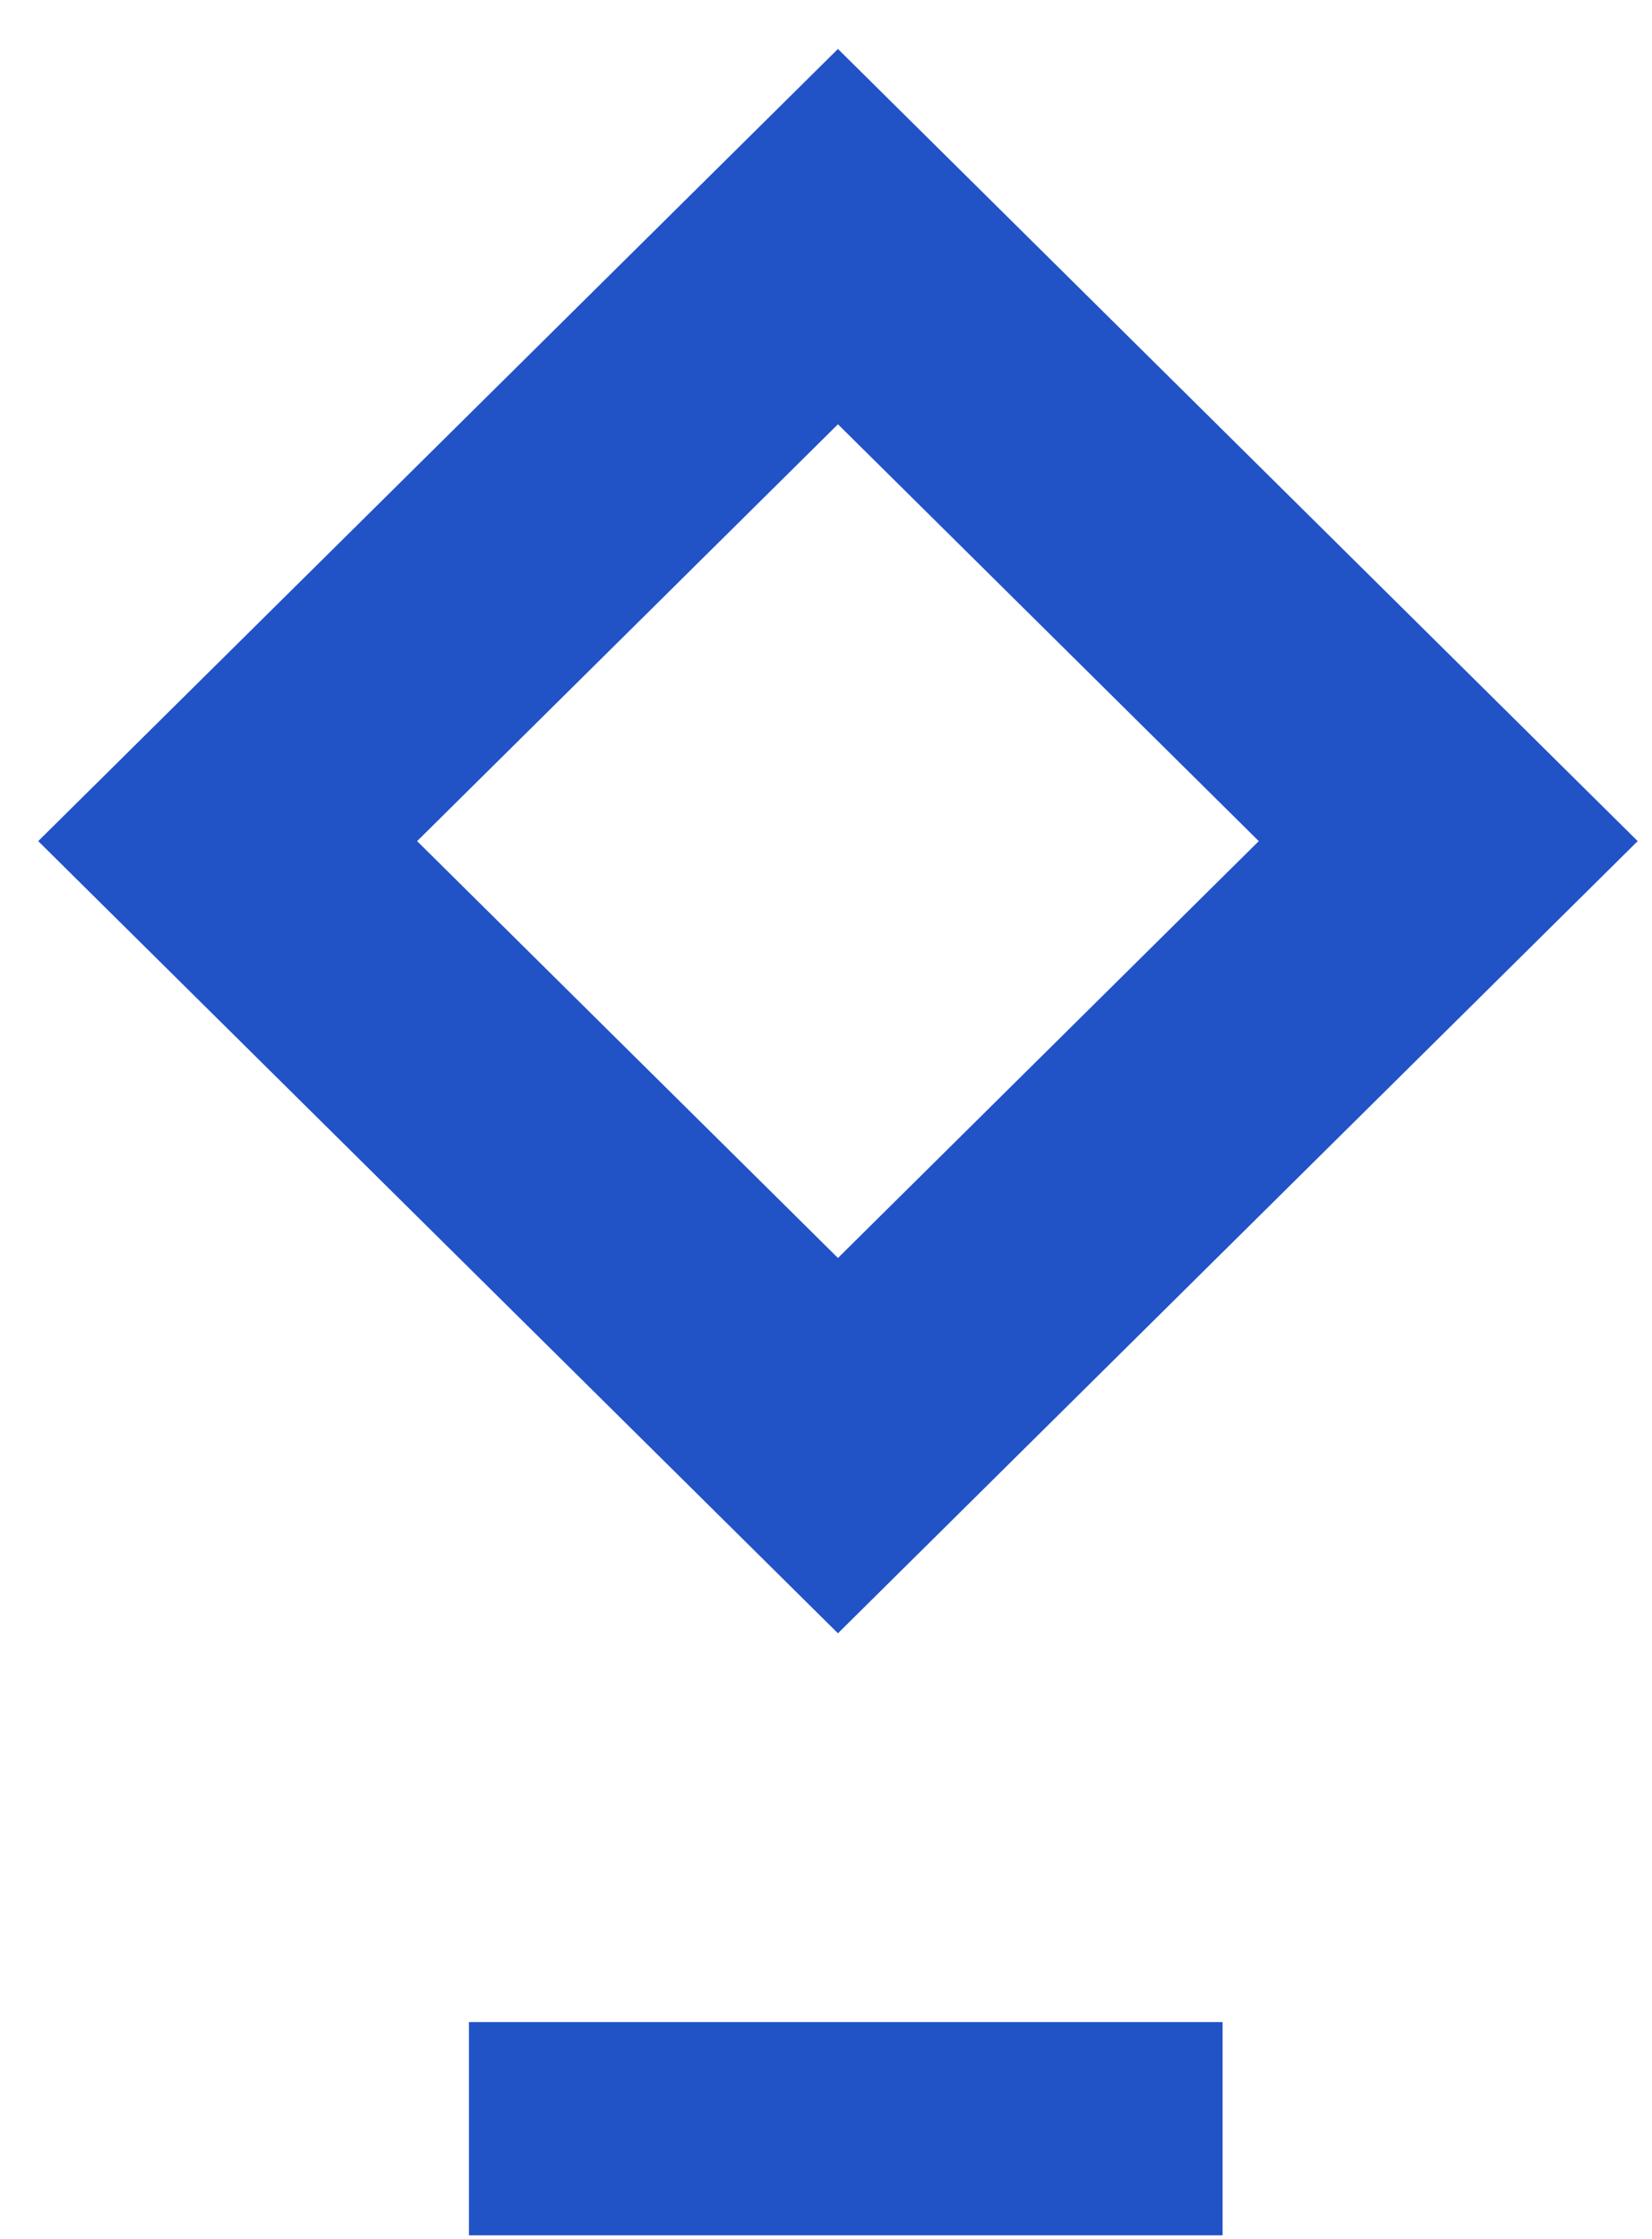
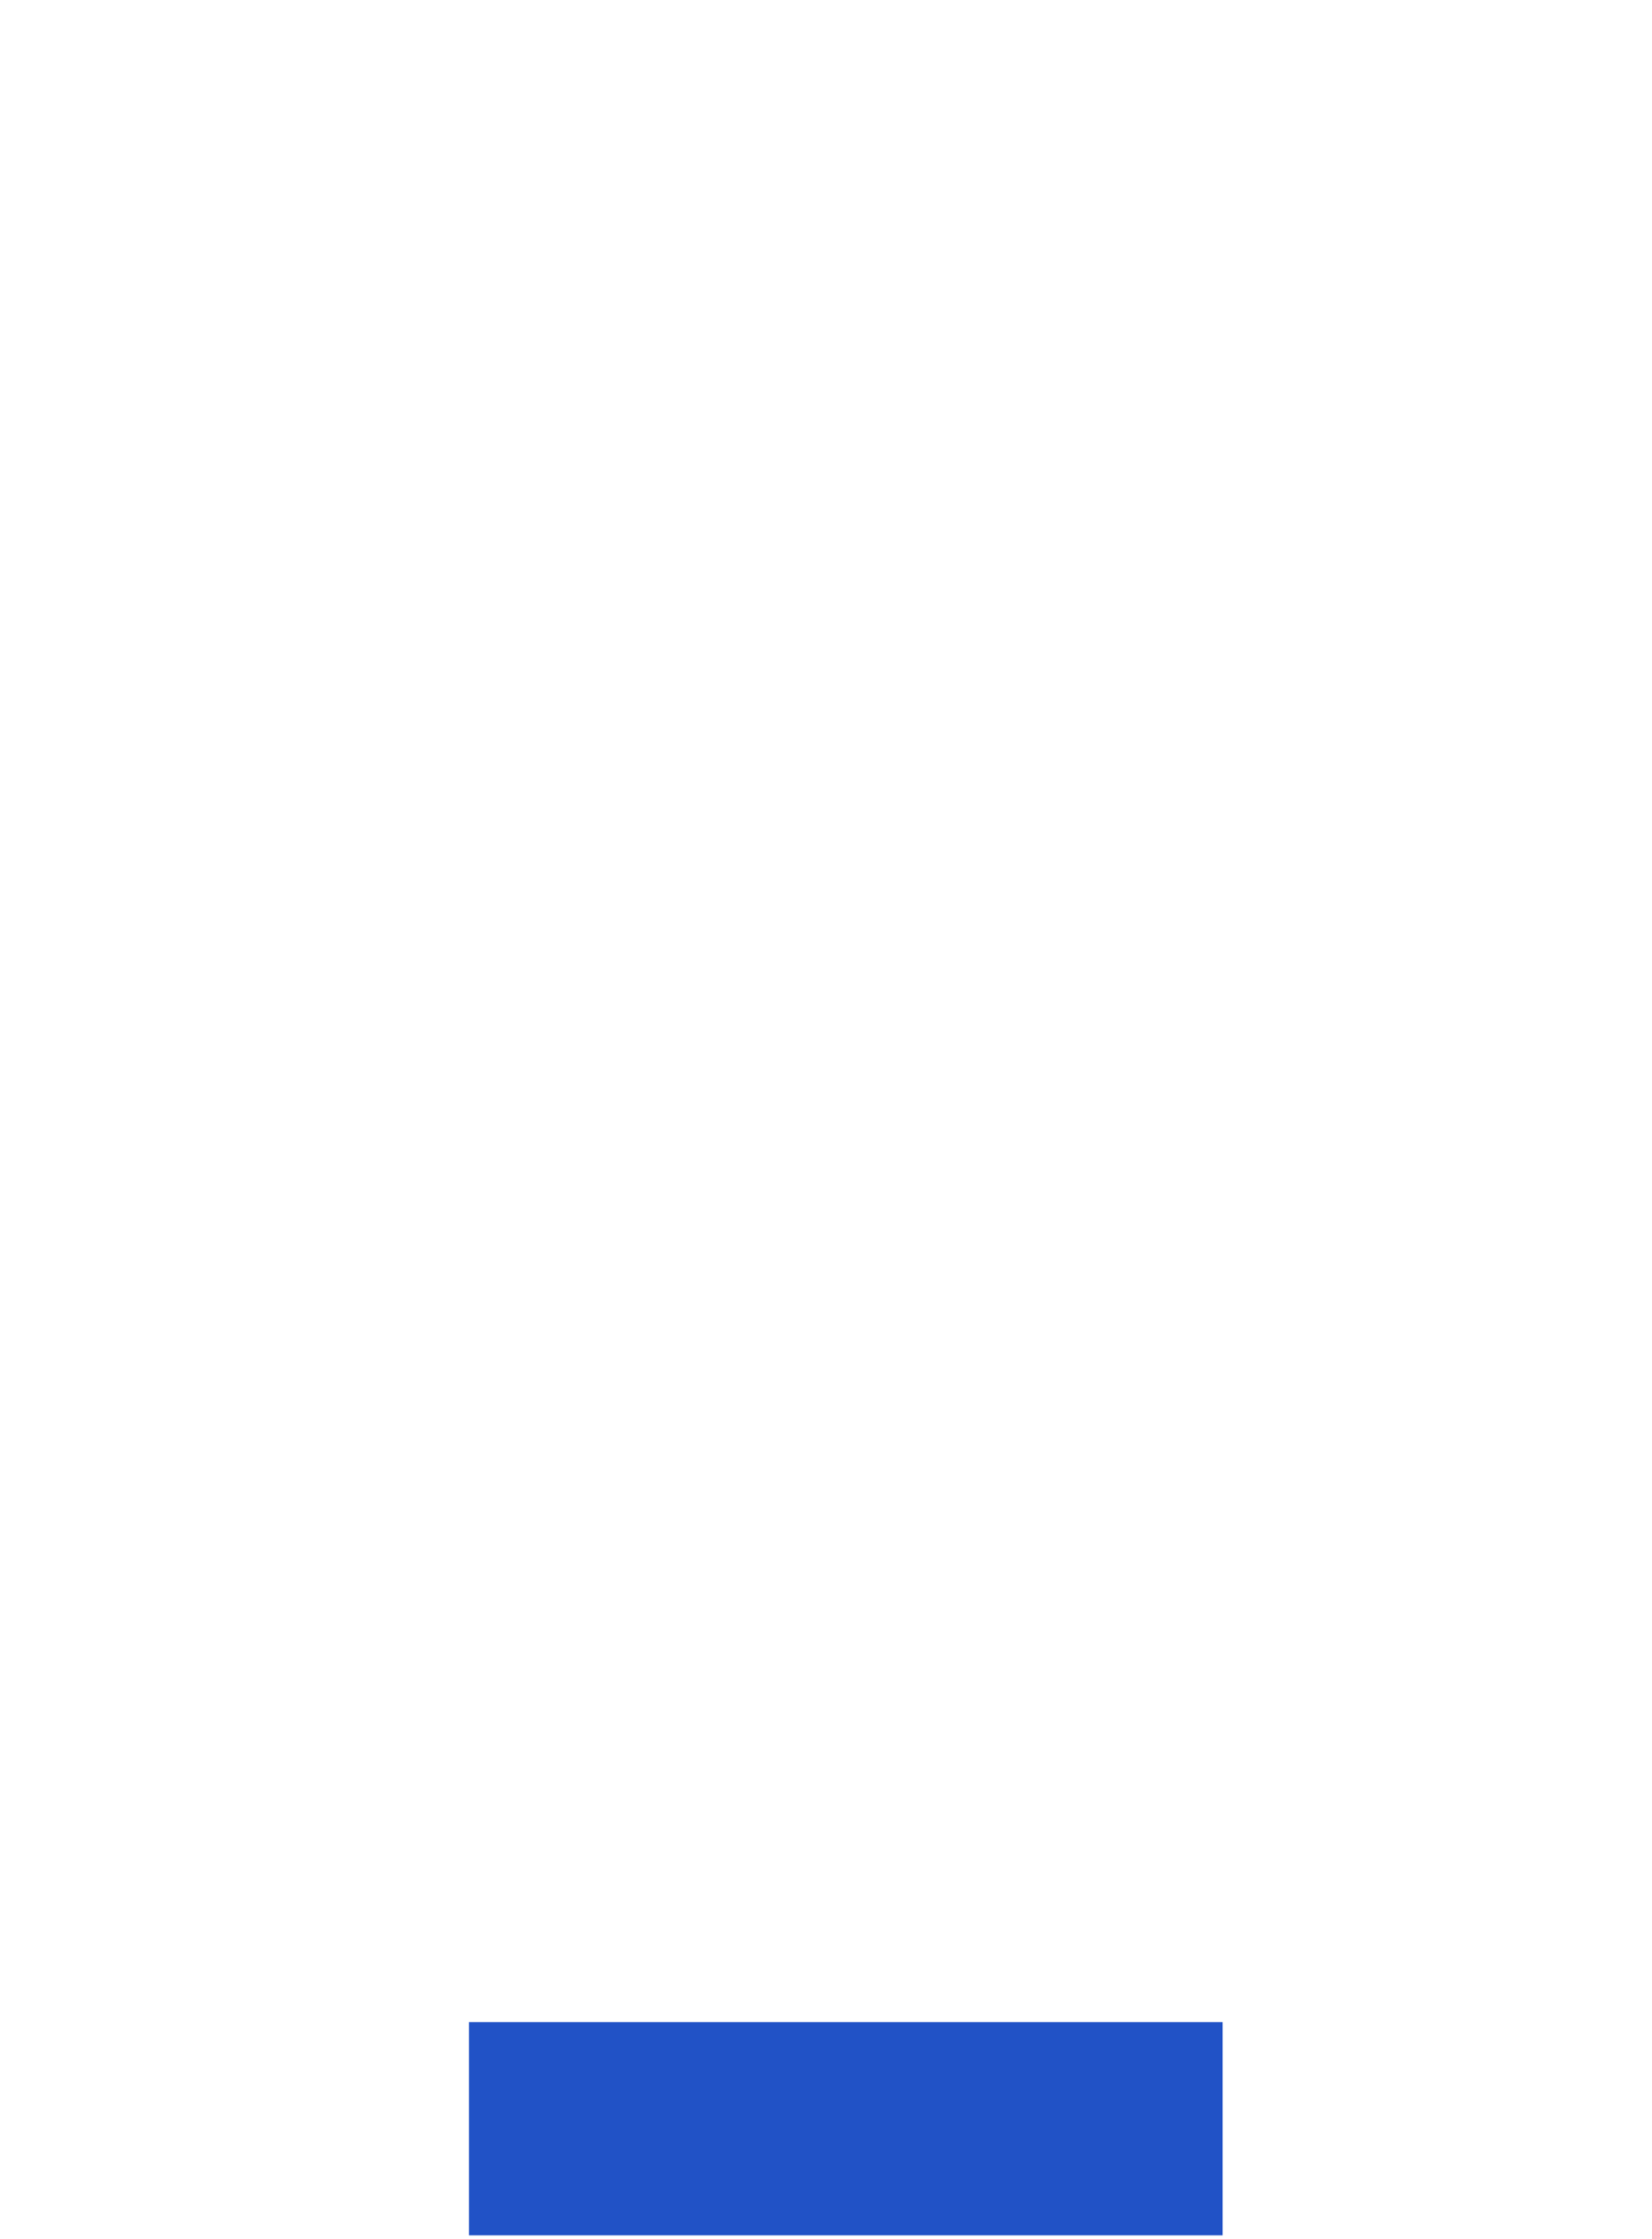
<svg xmlns="http://www.w3.org/2000/svg" width="31" height="42" viewBox="0 0 31 42" fill="none">
-   <rect x="3.553" width="16.107" height="16.107" transform="matrix(0.711 -0.704 0.711 0.704 1.746 18.279)" stroke="#2152C6" stroke-width="5" />
  <rect x="9.3" y="38.43" width="13.142" height="3" fill="#2152C6" stroke="#2152C6" />
</svg>